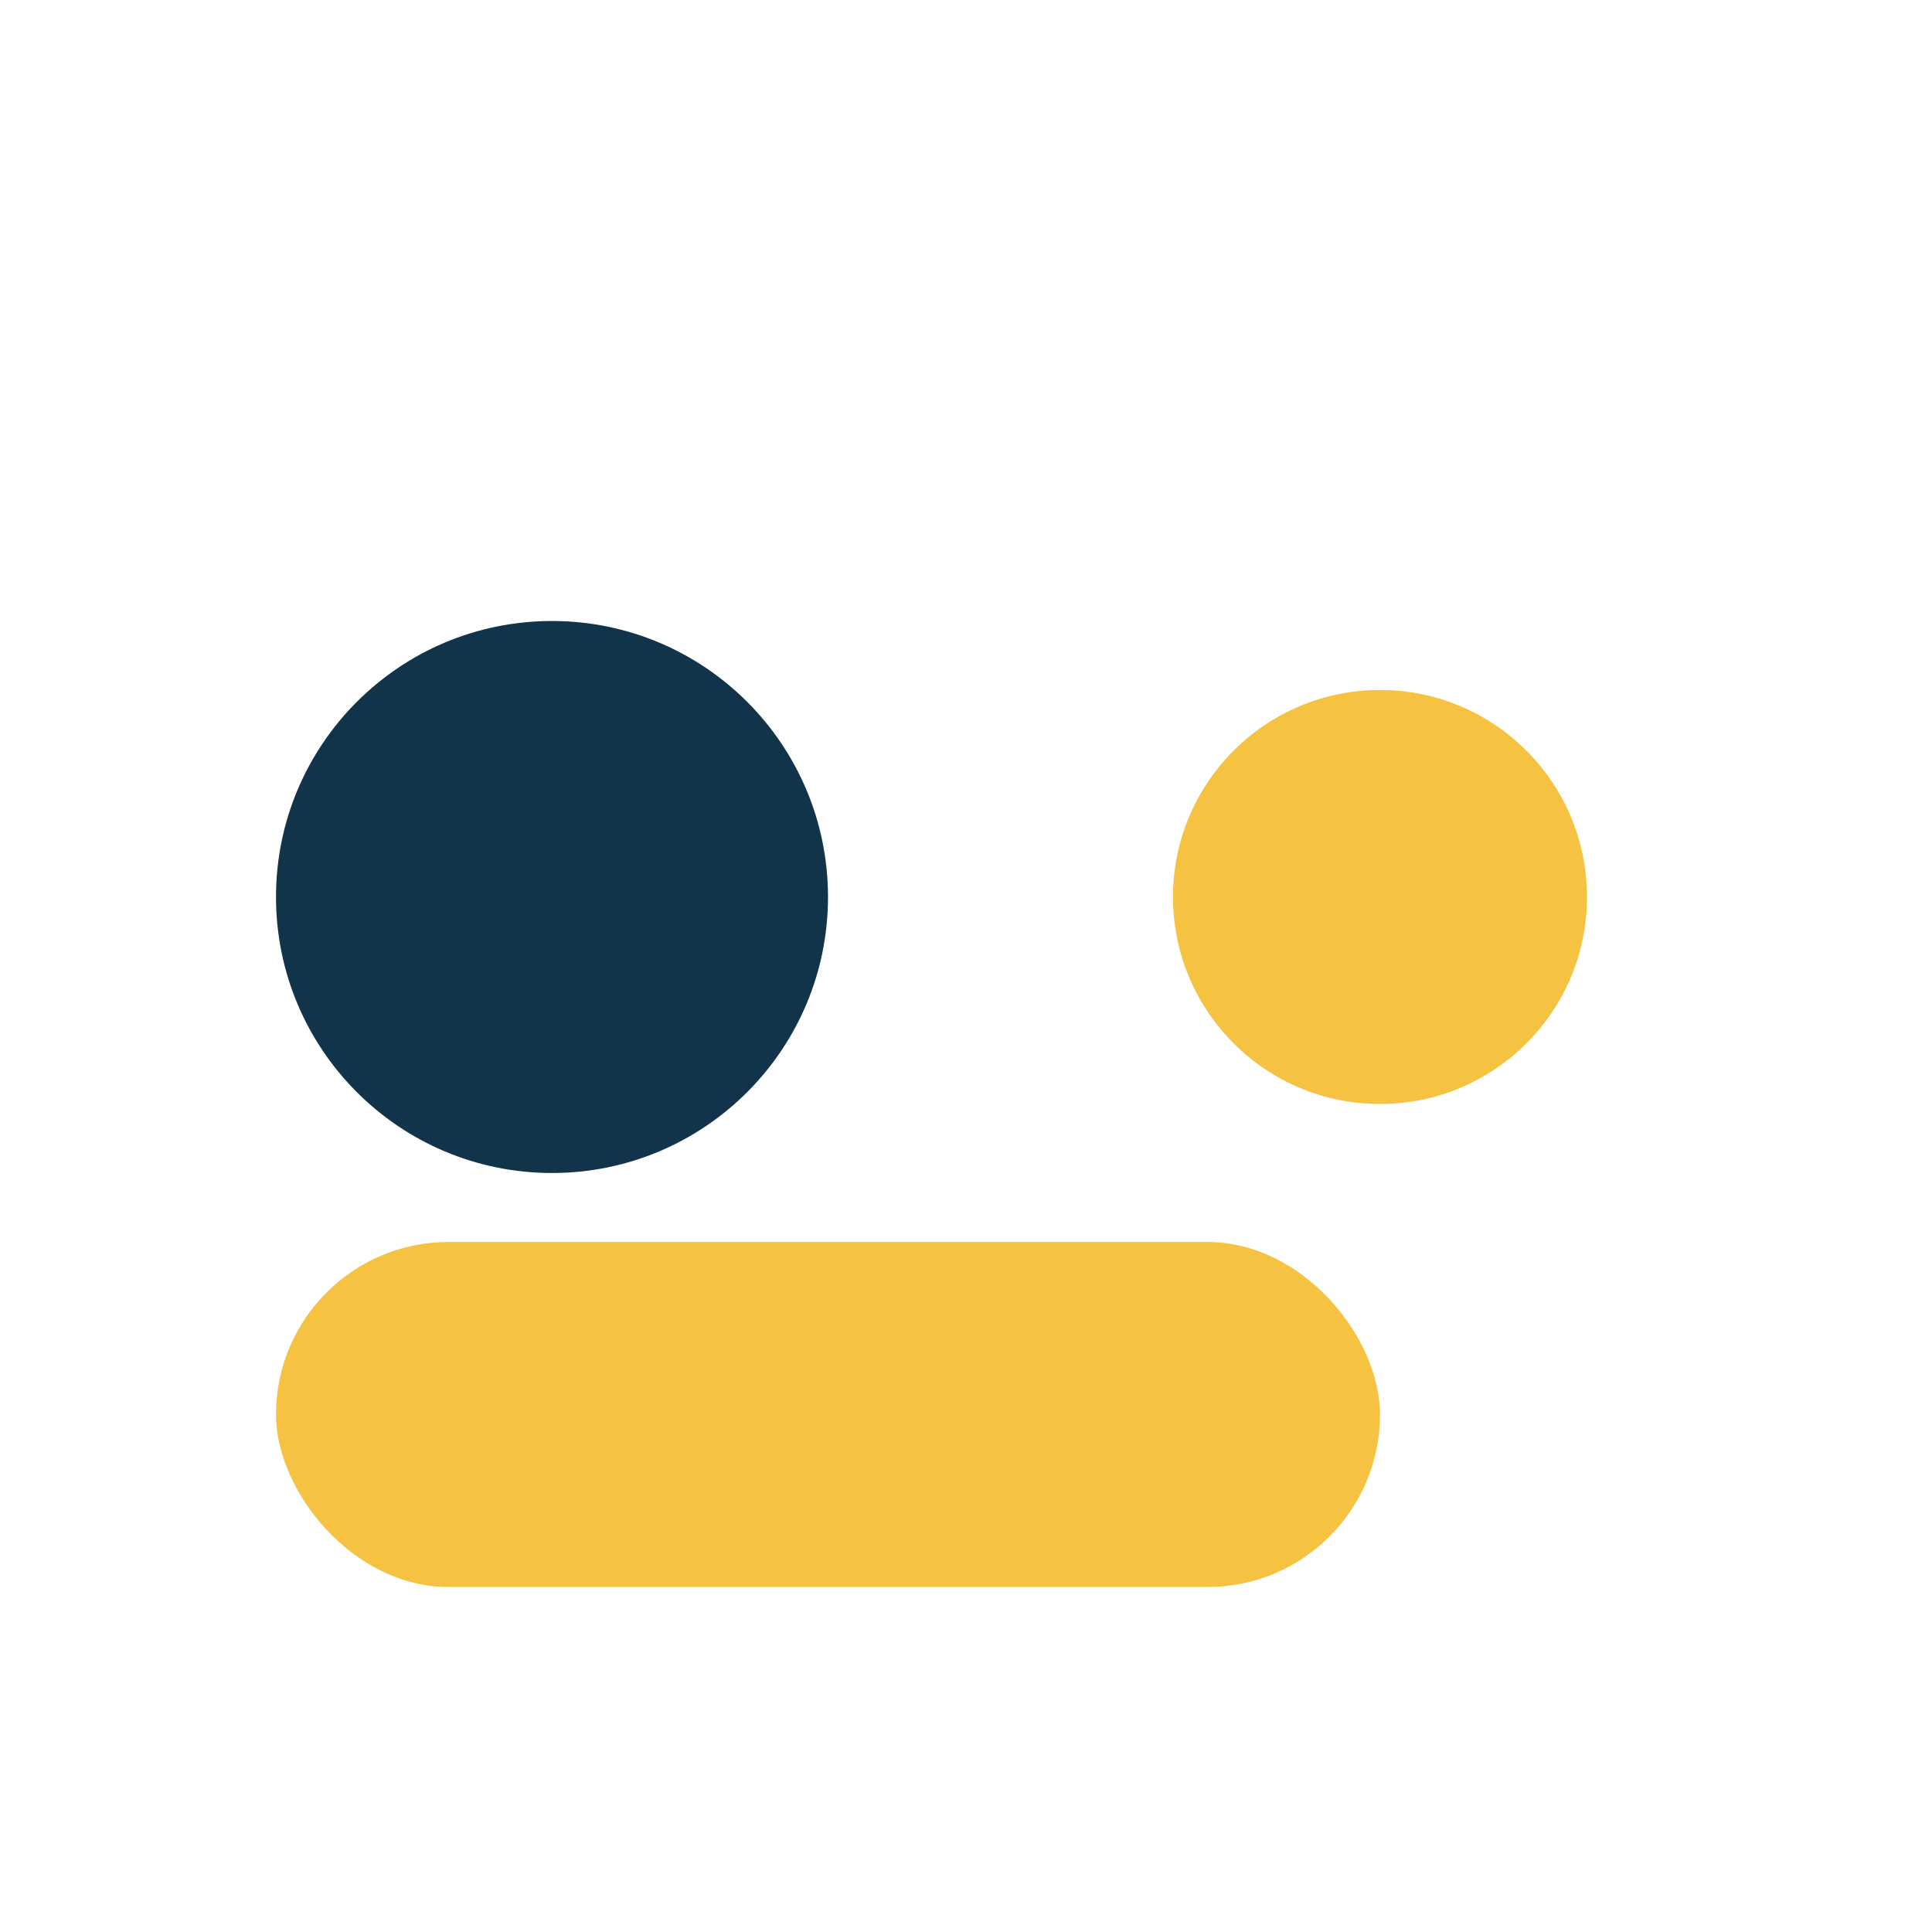
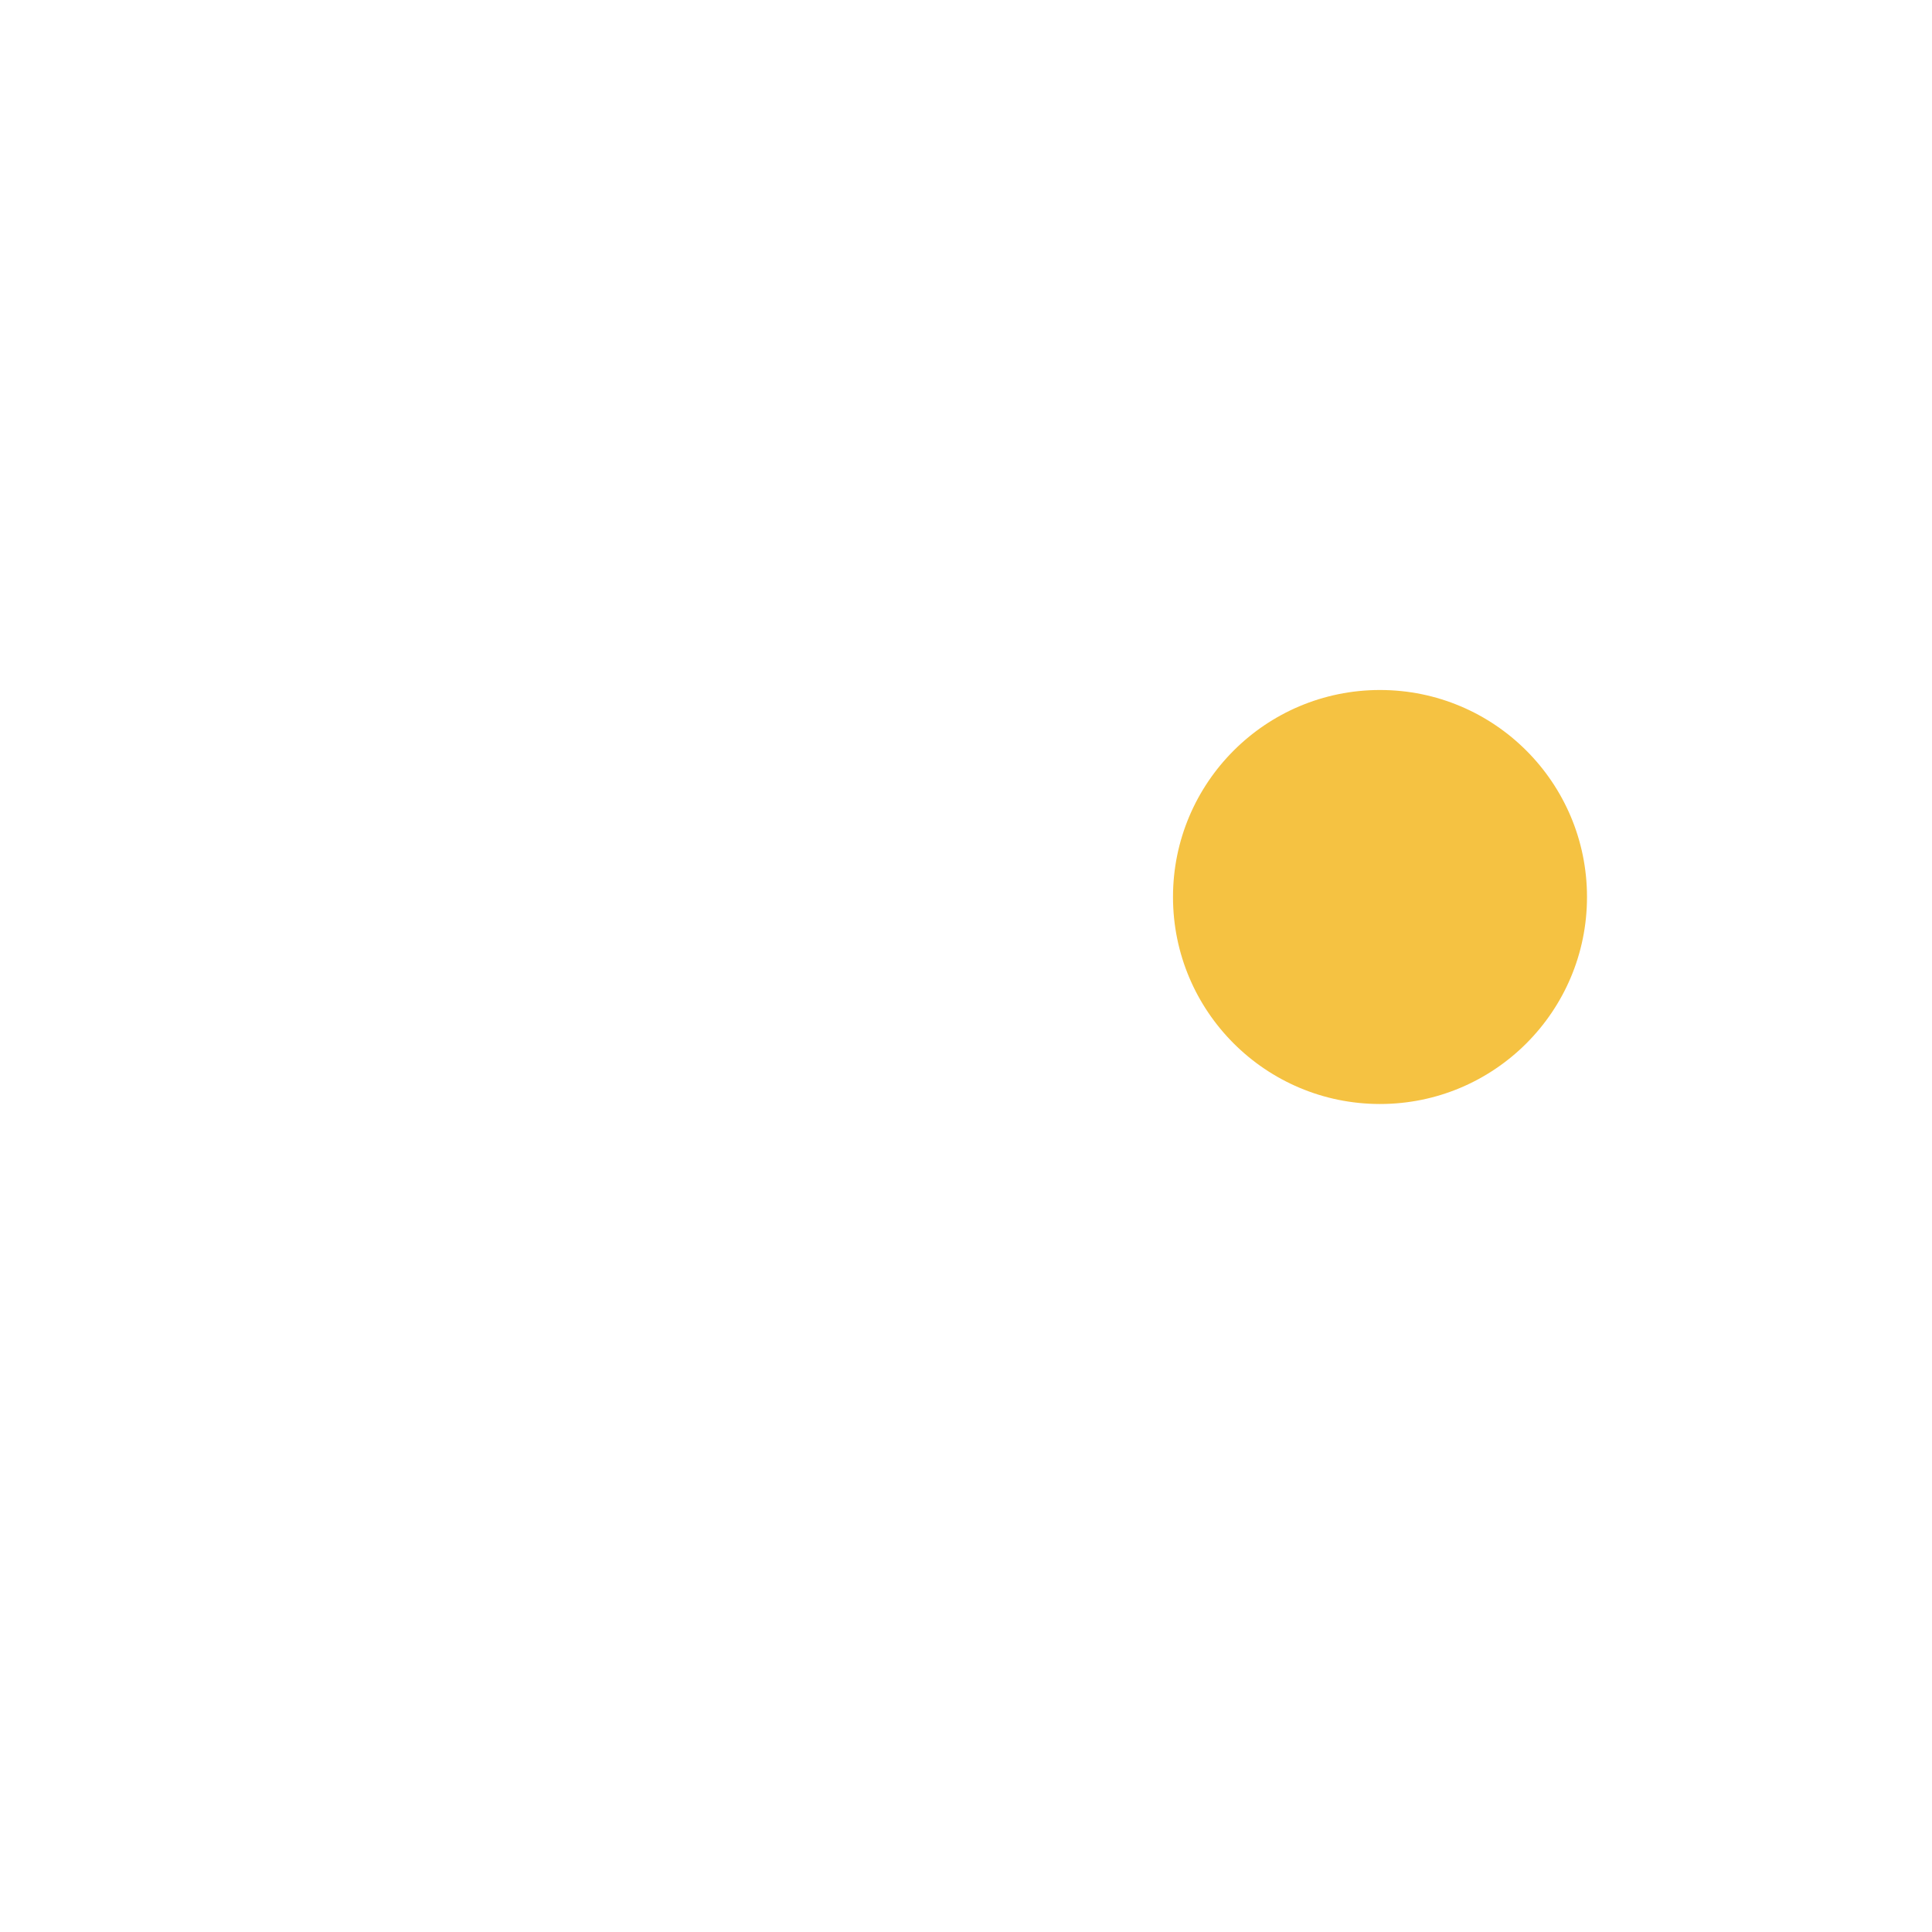
<svg xmlns="http://www.w3.org/2000/svg" width="28" height="28" viewBox="0 0 28 28">
-   <circle cx="8" cy="13" r="4" fill="#11344A" />
  <circle cx="20" cy="13" r="3" fill="#F5C242" />
-   <rect x="4" y="18" width="16" height="5" rx="2.5" fill="#F5C242" />
</svg>